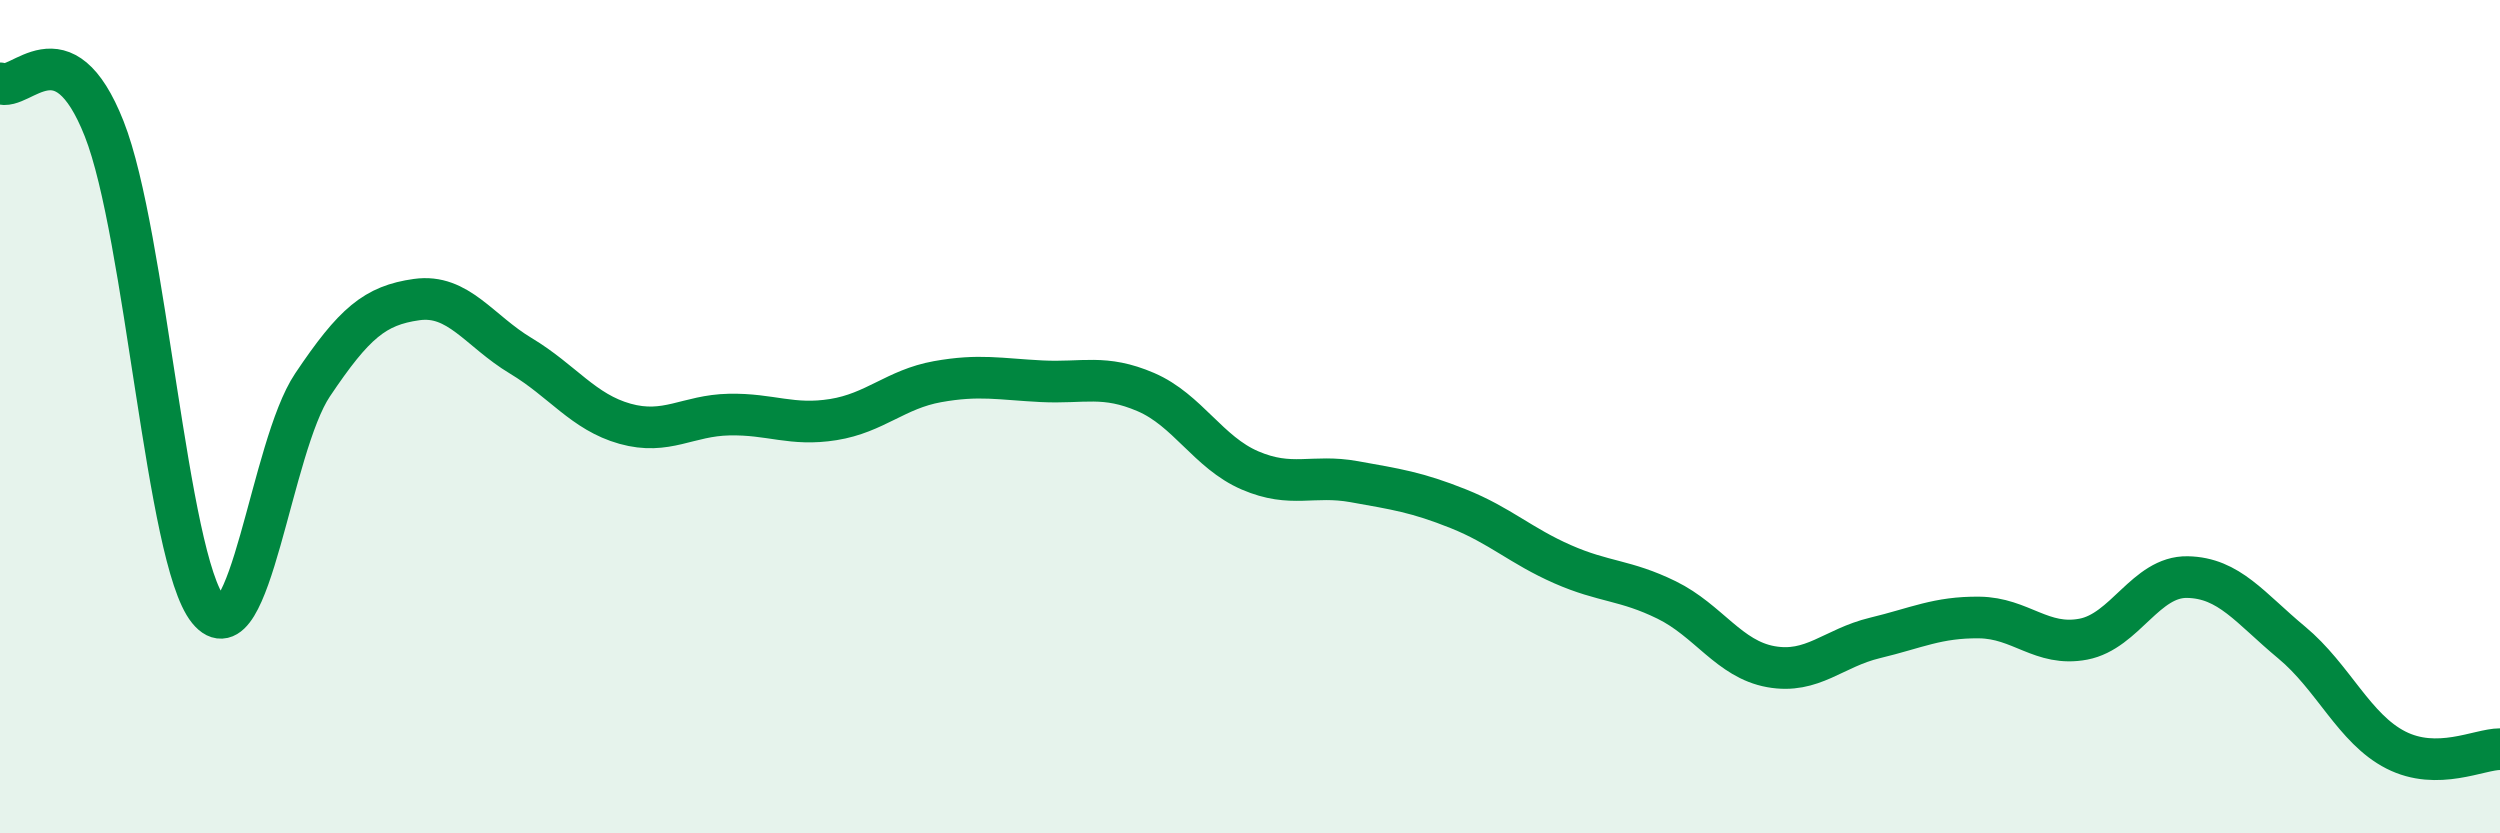
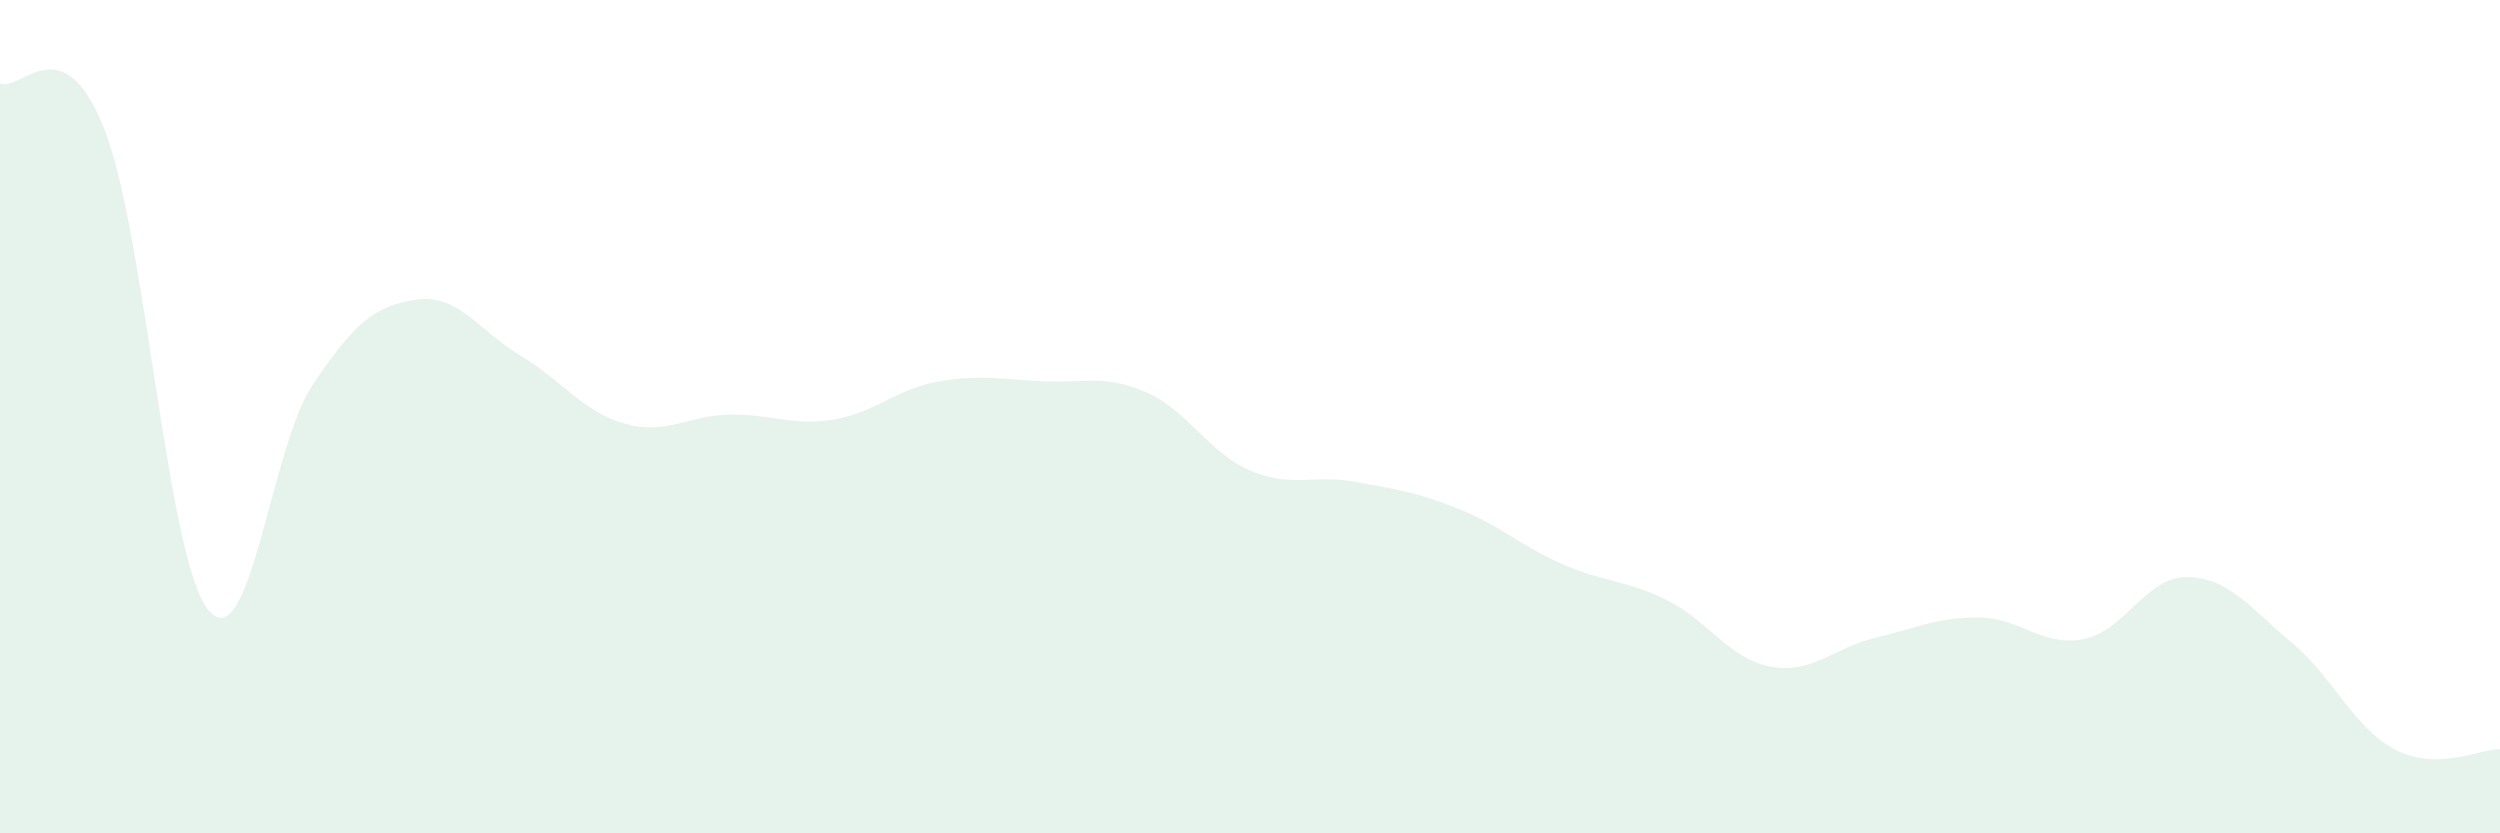
<svg xmlns="http://www.w3.org/2000/svg" width="60" height="20" viewBox="0 0 60 20">
  <path d="M 0,2 C 0.5,2.22 1.5,0.56 2.5,3.09 C 3.5,5.62 4,13.41 5,14.64 C 6,15.87 6.5,10.73 7.5,9.24 C 8.5,7.75 9,7.33 10,7.19 C 11,7.05 11.5,7.94 12.5,8.54 C 13.5,9.14 14,9.89 15,10.17 C 16,10.45 16.5,9.97 17.5,9.95 C 18.5,9.93 19,10.23 20,10.07 C 21,9.91 21.5,9.34 22.5,9.16 C 23.5,8.98 24,9.1 25,9.15 C 26,9.2 26.5,8.98 27.5,9.41 C 28.5,9.84 29,10.86 30,11.29 C 31,11.72 31.5,11.38 32.5,11.56 C 33.5,11.74 34,11.81 35,12.21 C 36,12.61 36.5,13.1 37.5,13.54 C 38.5,13.98 39,13.91 40,14.4 C 41,14.89 41.5,15.82 42.5,16 C 43.5,16.18 44,15.55 45,15.31 C 46,15.07 46.5,14.81 47.5,14.82 C 48.5,14.83 49,15.53 50,15.34 C 51,15.15 51.5,13.83 52.5,13.85 C 53.5,13.87 54,14.59 55,15.42 C 56,16.25 56.5,17.49 57.5,18 C 58.5,18.51 59.5,17.98 60,17.98L60 20L0 20Z" fill="#008740" opacity="0.1" stroke-linecap="round" stroke-linejoin="round" />
-   <path d="M 0,2 C 0.5,2.22 1.5,0.56 2.5,3.09 C 3.5,5.62 4,13.41 5,14.64 C 6,15.87 6.5,10.73 7.5,9.24 C 8.5,7.75 9,7.33 10,7.19 C 11,7.05 11.5,7.94 12.5,8.54 C 13.5,9.14 14,9.89 15,10.17 C 16,10.45 16.5,9.97 17.5,9.95 C 18.5,9.93 19,10.23 20,10.07 C 21,9.91 21.5,9.34 22.5,9.16 C 23.5,8.98 24,9.1 25,9.15 C 26,9.2 26.5,8.98 27.5,9.41 C 28.5,9.84 29,10.86 30,11.29 C 31,11.72 31.5,11.38 32.5,11.56 C 33.5,11.74 34,11.81 35,12.21 C 36,12.61 36.5,13.1 37.5,13.54 C 38.5,13.98 39,13.91 40,14.4 C 41,14.89 41.5,15.82 42.5,16 C 43.5,16.18 44,15.55 45,15.31 C 46,15.07 46.5,14.81 47.5,14.82 C 48.5,14.83 49,15.53 50,15.34 C 51,15.15 51.5,13.83 52.5,13.85 C 53.5,13.87 54,14.59 55,15.42 C 56,16.25 56.5,17.49 57.5,18 C 58.5,18.51 59.5,17.98 60,17.98" stroke="#008740" stroke-width="1" fill="none" stroke-linecap="round" stroke-linejoin="round" />
</svg>